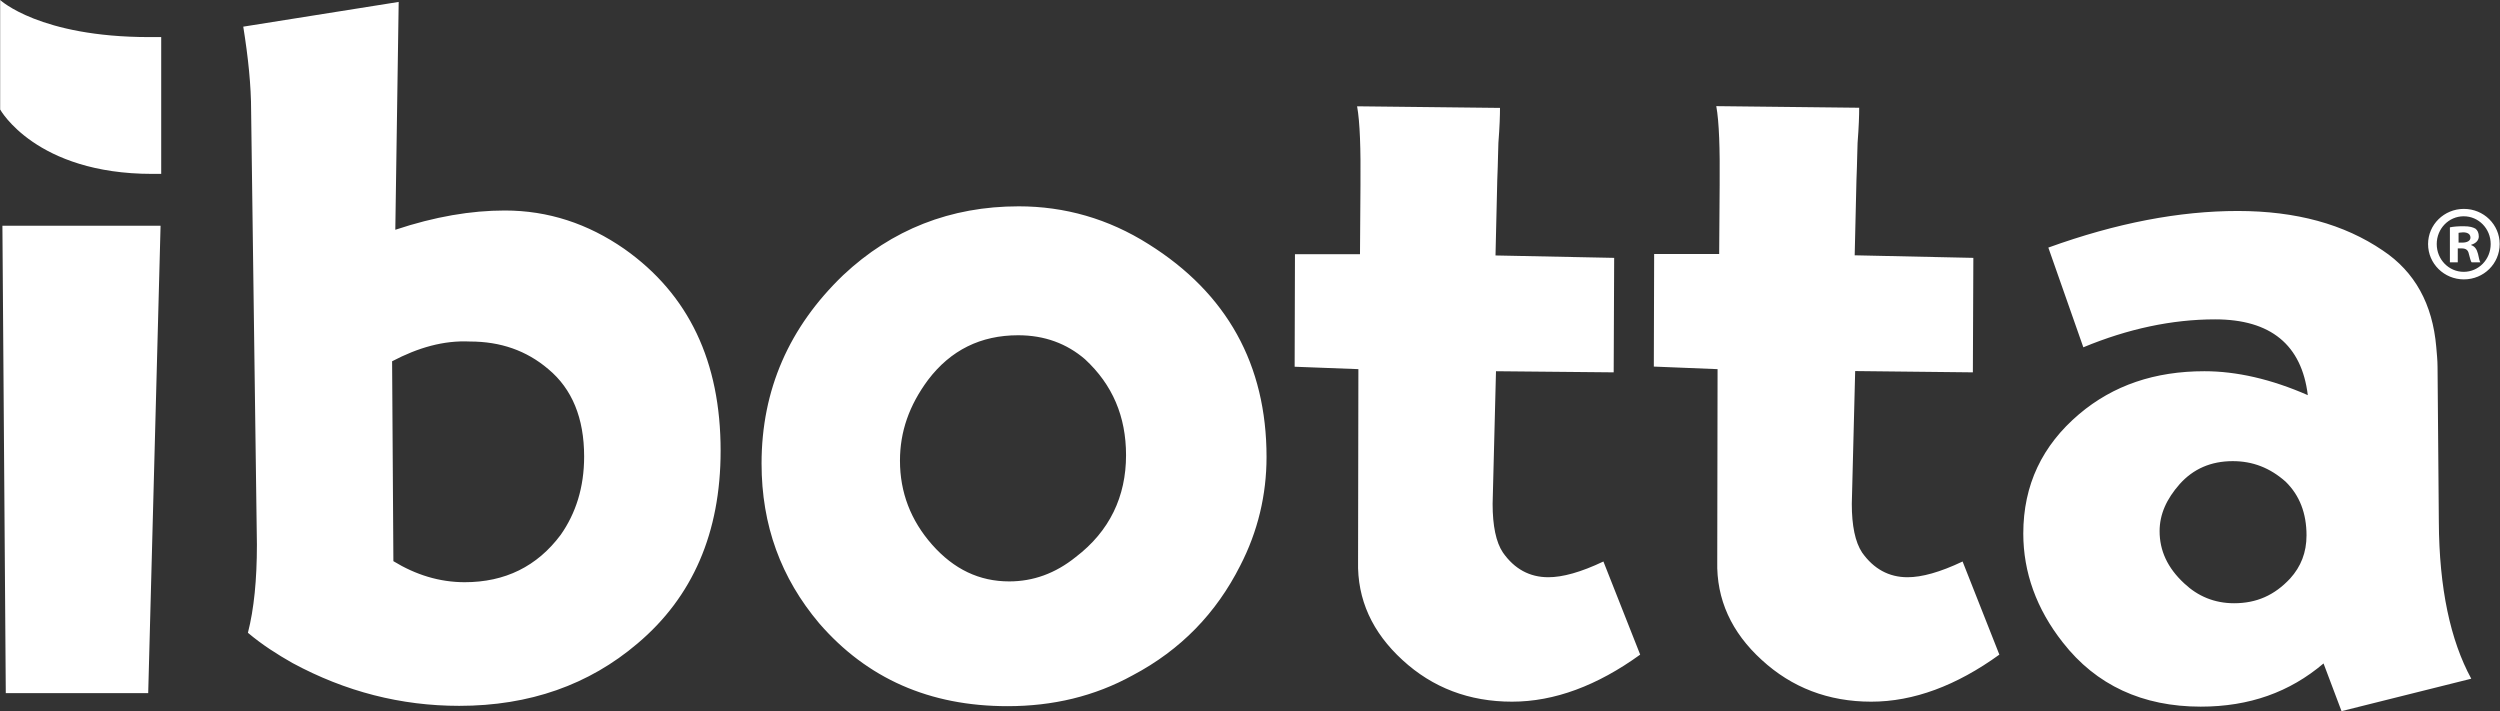
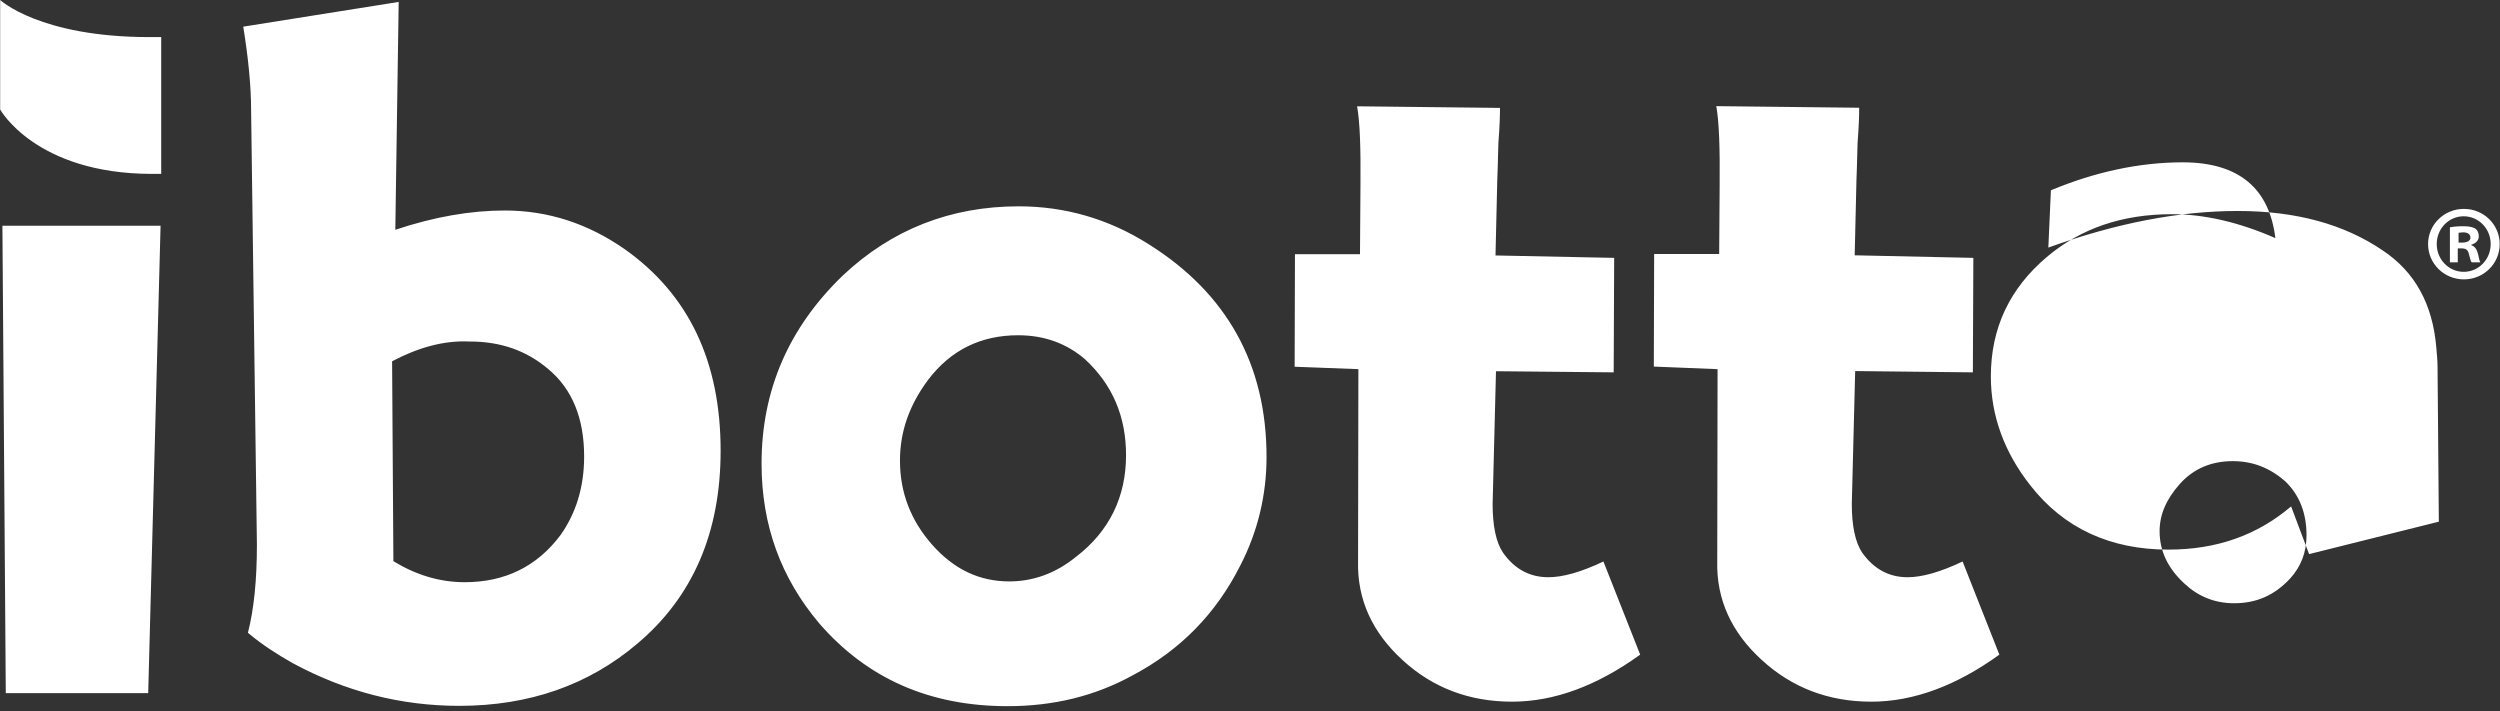
<svg xmlns="http://www.w3.org/2000/svg" version="1.2" viewBox="0 0 1557 443" width="1557" height="443">
  <rect x="0" y="0" width="1557" height="443" fill="#333333" stroke="none" />
  <title>ibotta-main-ruby-svg</title>
  <style>
		.s0 { fill: #ffffff } 
	</style>
-   <path id="Layer" fill-rule="evenodd" class="s0" d="m1.5 140.6h98.5l-7.7 291.1h-88.7zm246.8-139.4l-2.1 141.9c24.6-8.2 47.2-12 68.2-12 27 0 51.8 8.2 74.4 23.9 40.3 28.4 60 70.3 60 125.7 0 51.1-17.4 91.1-51.8 120.1-30.2 25.7-67.2 38.8-111 38.8-36.2 0-70.8-8.8-103.9-26.7-9.5-5.4-18.8-11.3-27.7-18.8 3.8-14.8 5.6-33.1 5.6-54.9l-3.6-270c0-15.9-1.8-33.3-4.9-52.6zm-4.1 223.8l0.8 124.5c13.9 8.5 28.7 13.1 44.4 13.1 25.1 0 45.1-9.8 59.8-29.5 9.4-13.4 14.6-29.5 14.6-48.8 0-23.9-7.5-42.1-22.3-54.4-13.6-11.6-29.8-17.2-48.8-17.2-16.4-0.8-32.3 3.8-48.5 12.3zm390.2-96.5c28.7 0 55.9 7.7 81 23.6 48.8 30.6 73.4 75 73.4 132.5 0 23.6-5.4 46.4-16.4 67.7-14.9 29.5-36.9 52.4-67 68.3-23.8 13.1-49.7 19.2-77.9 19.2-48.5 0-87.5-17.2-117.3-51.6-23.8-28.2-35.9-61-35.9-99.5 0-46 17.2-85 50.8-117.3 30.3-28.5 67-42.9 109.3-42.9zm-0.3 80.3q-35 0-56.1 27.8c-11.8 15.9-17.5 32.3-17.5 50.3q0 29.6 20 52.3c13.6 15.4 29.5 22.9 48 22.9 14.9 0 28.7-4.9 41.5-15.2 21.1-16.1 31.3-37.7 31.3-63.4 0-24.1-8.4-43.9-25.6-59.8-11.3-9.7-25.1-14.9-41.6-14.9zm371.2-48.2l-0.3 71.3-73.3-0.7-2.1 82.6c0 13.6 2.1 23.9 6.4 30.3 7.2 10.3 16.7 15.4 28.3 15.4 8.9 0 20.2-3.1 34.3-9.8l22.9 58c-26.7 19.3-53.4 29.3-79.8 29.3-26.7 0-49.5-8.7-68.2-25.9-18.8-17.2-28.3-37.7-27.7-61.6l0.2-119.6-39.7-1.5 0.2-70.1h40.5l0.3-42.9c0.2-22.8-0.3-39.2-2.1-49.2l89 1c0 4.6-0.2 11.5-1 21.8-0.2 3.6-0.2 11.3-0.7 23.1l-1.1 47zm223.7 0l-0.3 71.3-73.3-0.8-2.1 82.7c0 13.6 2.1 23.8 6.4 30.3 7.2 10.2 16.7 15.4 28.3 15.4 8.9 0 20.2-3.1 34.3-9.8l22.9 58c-26.7 19.3-53.4 29.3-79.8 29.3-26.7 0-49.5-8.8-68.2-26-18.8-17.1-28.3-37.7-27.7-61.5l0.2-119.6-39.7-1.6 0.2-70.1h40.5l0.3-42.8c0.2-22.9-0.3-39.3-2.1-49.3l89 1c0 4.7-0.2 11.6-1 21.9-0.2 3.5-0.2 11.2-0.7 23.1l-1.1 46.9zm46.7-6.4c42.6-15.4 81.8-22.8 118-22.8 36.2 0 66.2 8.2 90.3 24.6 20 13.3 31 33.4 33.3 60.1 0.3 3.8 0.8 8.2 0.8 12.5l0.8 96.3c0.2 41.5 7.2 73.9 20.2 97.8l-80.8 20.2-11.2-29.7c-21.1 17.9-46.2 26.9-76.5 26.9-36.1 0-65.1-13.3-85.9-40-16.4-20.8-24.6-43.7-24.6-67.8 0-30.3 11.8-54.9 34.8-74.4 21.3-18 47.2-26.7 78-26.7 20 0 41.6 4.9 64.4 14.9-3.8-31.3-23.1-47.2-57.7-47.2-26.9 0-54.4 5.9-82.1 17.4zm114.9 133c-13.6 0-24.6 4.8-33.1 14.3-8.2 9.3-12.5 18.8-12.5 29.3 0 12 4.8 22.8 15.4 32.6 8.4 7.9 18.7 12.3 31 12.3 13.9 0 25.1-4.9 34.9-15.4 6.7-7.4 10.2-16.2 10.2-26.9 0-13.7-4.3-24.9-13-33.4-9.8-8.7-20.6-12.8-32.9-12.8zm-1290.2-178.9c0 0-4.4 0-5.6 0-72.6 0-94.7-40.1-94.7-40.1v-68.2c0 0 24.6 23.1 92.9 23.1 1.8 0 7.4 0 7.4 0zm1434.1 65.7c-12.3 0-22.3-9.8-22.3-22 0-12.1 10-21.9 22.3-21.9 12.4 0 22.3 9.8 22.3 21.9 0 12.2-9.9 22-22.3 22zm16.7-22c0-9.6-7.5-17.3-16.8-17.3-9.3 0-16.8 7.7-16.8 17.3 0 9.6 7.5 17.3 16.8 17.3 9.3 0 16.8-7.7 16.8-17.3zm-25.4 11.4v-21.8q3.1-0.7 8.5-0.7c4.1 0 5.9 0.7 7.4 1.5 1.3 1 2.1 2.6 2.1 4.9 0 2.3-1.8 4.3-4.7 5.1v0.3c2.1 0.7 3.4 2.3 4.2 5.4 0.7 3.3 1 4.6 1.5 5.3h-5.4c-0.8-0.7-1-2.8-1.8-5.3-0.5-2.4-1.8-3.4-4.6-3.4h-2.3v8.7zm5.4-12.3h2.3c2.8 0 5.1-1 5.1-3.1 0-2-1.5-3.3-4.6-3.3-1.3 0-2.3 0.3-2.8 0.3z" />
+   <path id="Layer" fill-rule="evenodd" class="s0" d="m1.5 140.6h98.5l-7.7 291.1h-88.7zm246.8-139.4l-2.1 141.9c24.6-8.2 47.2-12 68.2-12 27 0 51.8 8.2 74.4 23.9 40.3 28.4 60 70.3 60 125.7 0 51.1-17.4 91.1-51.8 120.1-30.2 25.7-67.2 38.8-111 38.8-36.2 0-70.8-8.8-103.9-26.7-9.5-5.4-18.8-11.3-27.7-18.8 3.8-14.8 5.6-33.1 5.6-54.9l-3.6-270c0-15.9-1.8-33.3-4.9-52.6zm-4.1 223.8l0.8 124.5c13.9 8.5 28.7 13.1 44.4 13.1 25.1 0 45.1-9.8 59.8-29.5 9.4-13.4 14.6-29.5 14.6-48.8 0-23.9-7.5-42.1-22.3-54.4-13.6-11.6-29.8-17.2-48.8-17.2-16.4-0.8-32.3 3.8-48.5 12.3zm390.2-96.5c28.7 0 55.9 7.7 81 23.6 48.8 30.6 73.4 75 73.4 132.5 0 23.6-5.4 46.4-16.4 67.7-14.9 29.5-36.9 52.4-67 68.3-23.8 13.1-49.7 19.2-77.9 19.2-48.5 0-87.5-17.2-117.3-51.6-23.8-28.2-35.9-61-35.9-99.5 0-46 17.2-85 50.8-117.3 30.3-28.5 67-42.9 109.3-42.9zm-0.3 80.3q-35 0-56.1 27.8c-11.8 15.9-17.5 32.3-17.5 50.3q0 29.6 20 52.3c13.6 15.4 29.5 22.9 48 22.9 14.9 0 28.7-4.9 41.5-15.2 21.1-16.1 31.3-37.7 31.3-63.4 0-24.1-8.4-43.9-25.6-59.8-11.3-9.7-25.1-14.9-41.6-14.9zm371.2-48.2l-0.3 71.3-73.3-0.7-2.1 82.6c0 13.6 2.1 23.9 6.4 30.3 7.2 10.3 16.7 15.4 28.3 15.4 8.9 0 20.2-3.1 34.3-9.8l22.9 58c-26.7 19.3-53.4 29.3-79.8 29.3-26.7 0-49.5-8.7-68.2-25.9-18.8-17.2-28.3-37.7-27.7-61.6l0.2-119.6-39.7-1.5 0.2-70.1h40.5l0.3-42.9c0.2-22.8-0.3-39.2-2.1-49.2l89 1c0 4.6-0.2 11.5-1 21.8-0.2 3.6-0.2 11.3-0.7 23.1l-1.1 47zm223.7 0l-0.3 71.3-73.3-0.8-2.1 82.7c0 13.6 2.1 23.8 6.4 30.3 7.2 10.2 16.7 15.4 28.3 15.4 8.9 0 20.2-3.1 34.3-9.8l22.9 58c-26.7 19.3-53.4 29.3-79.8 29.3-26.7 0-49.5-8.8-68.2-26-18.8-17.1-28.3-37.7-27.7-61.5l0.2-119.6-39.7-1.6 0.2-70.1h40.5l0.3-42.8c0.2-22.9-0.3-39.3-2.1-49.3l89 1c0 4.7-0.2 11.6-1 21.9-0.2 3.5-0.2 11.2-0.7 23.1l-1.1 46.9zm46.7-6.4c42.6-15.4 81.8-22.8 118-22.8 36.2 0 66.2 8.2 90.3 24.6 20 13.3 31 33.4 33.3 60.1 0.3 3.8 0.8 8.2 0.8 12.5l0.8 96.3l-80.8 20.2-11.2-29.7c-21.1 17.9-46.2 26.9-76.5 26.9-36.1 0-65.1-13.3-85.9-40-16.4-20.8-24.6-43.7-24.6-67.8 0-30.3 11.8-54.9 34.8-74.4 21.3-18 47.2-26.7 78-26.7 20 0 41.6 4.9 64.4 14.9-3.8-31.3-23.1-47.2-57.7-47.2-26.9 0-54.4 5.9-82.1 17.4zm114.9 133c-13.6 0-24.6 4.8-33.1 14.3-8.2 9.3-12.5 18.8-12.5 29.3 0 12 4.8 22.8 15.4 32.6 8.4 7.9 18.7 12.3 31 12.3 13.9 0 25.1-4.9 34.9-15.4 6.7-7.4 10.2-16.2 10.2-26.9 0-13.7-4.3-24.9-13-33.4-9.8-8.7-20.6-12.8-32.9-12.8zm-1290.2-178.9c0 0-4.4 0-5.6 0-72.6 0-94.7-40.1-94.7-40.1v-68.2c0 0 24.6 23.1 92.9 23.1 1.8 0 7.4 0 7.4 0zm1434.1 65.7c-12.3 0-22.3-9.8-22.3-22 0-12.1 10-21.9 22.3-21.9 12.4 0 22.3 9.8 22.3 21.9 0 12.2-9.9 22-22.3 22zm16.7-22c0-9.6-7.5-17.3-16.8-17.3-9.3 0-16.8 7.7-16.8 17.3 0 9.6 7.5 17.3 16.8 17.3 9.3 0 16.8-7.7 16.8-17.3zm-25.4 11.4v-21.8q3.1-0.7 8.5-0.7c4.1 0 5.9 0.7 7.4 1.5 1.3 1 2.1 2.6 2.1 4.9 0 2.3-1.8 4.3-4.7 5.1v0.3c2.1 0.7 3.4 2.3 4.2 5.4 0.7 3.3 1 4.6 1.5 5.3h-5.4c-0.8-0.7-1-2.8-1.8-5.3-0.5-2.4-1.8-3.4-4.6-3.4h-2.3v8.7zm5.4-12.3h2.3c2.8 0 5.1-1 5.1-3.1 0-2-1.5-3.3-4.6-3.3-1.3 0-2.3 0.3-2.8 0.3z" />
</svg>